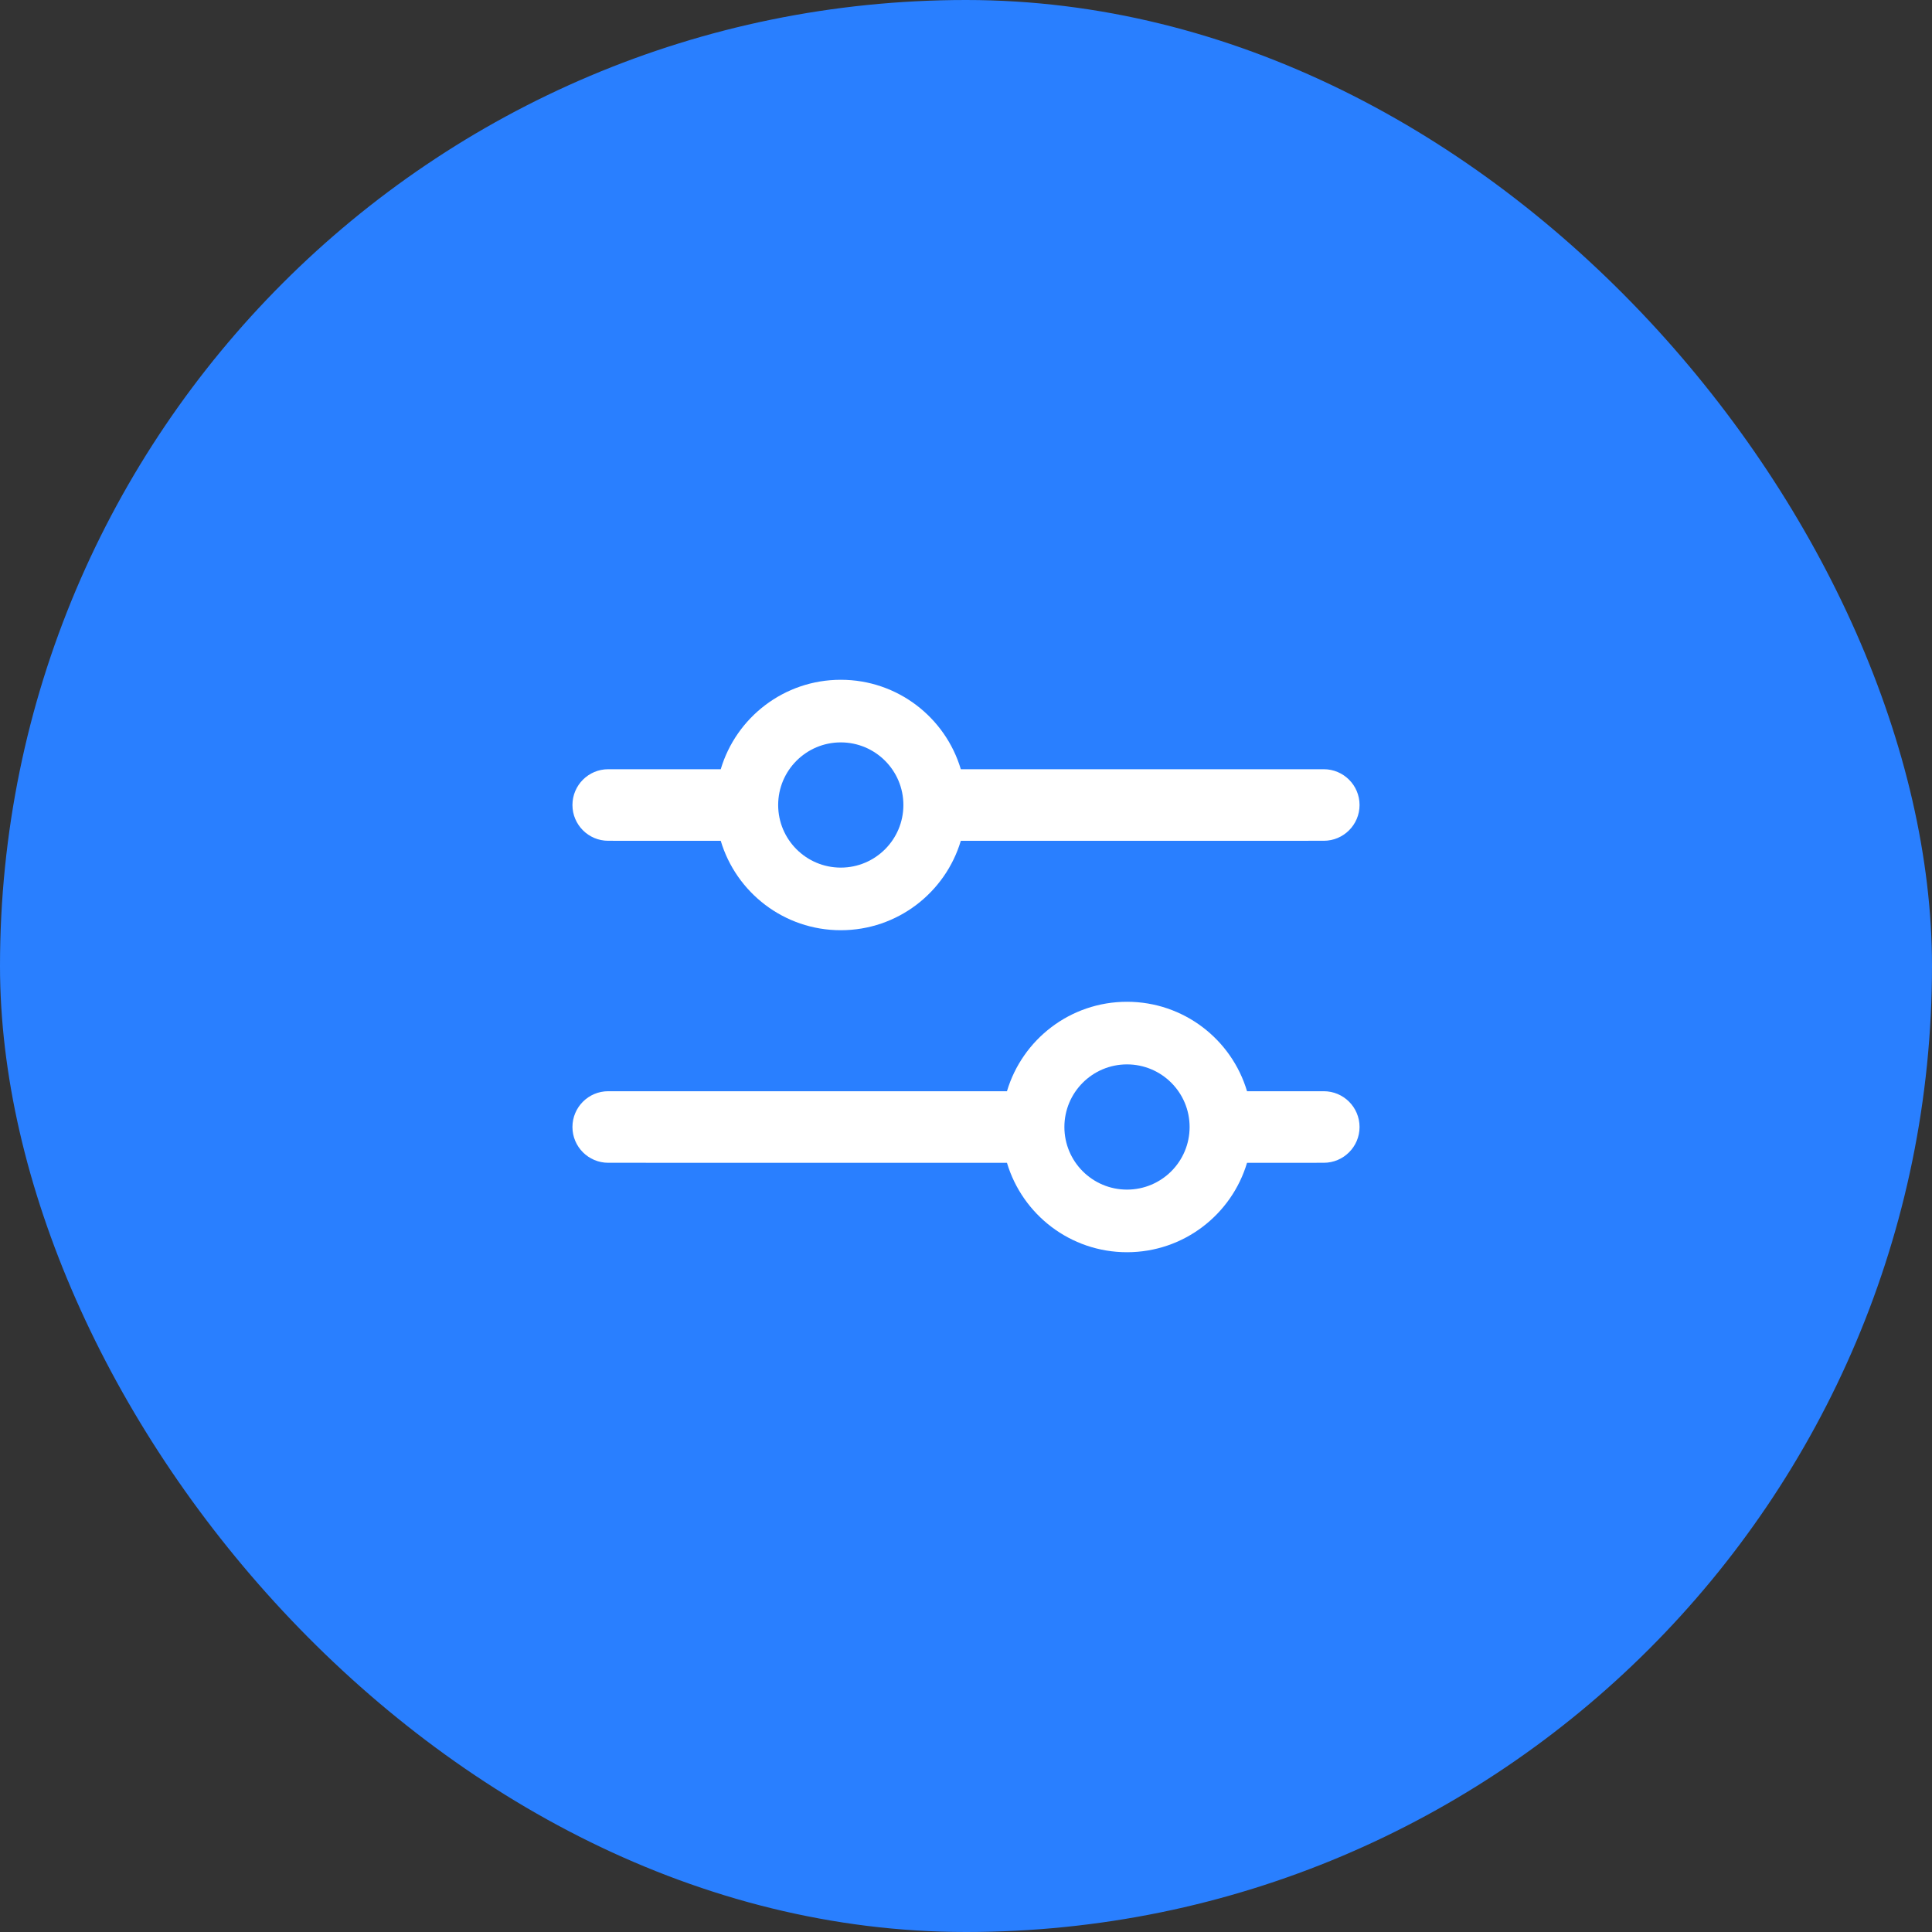
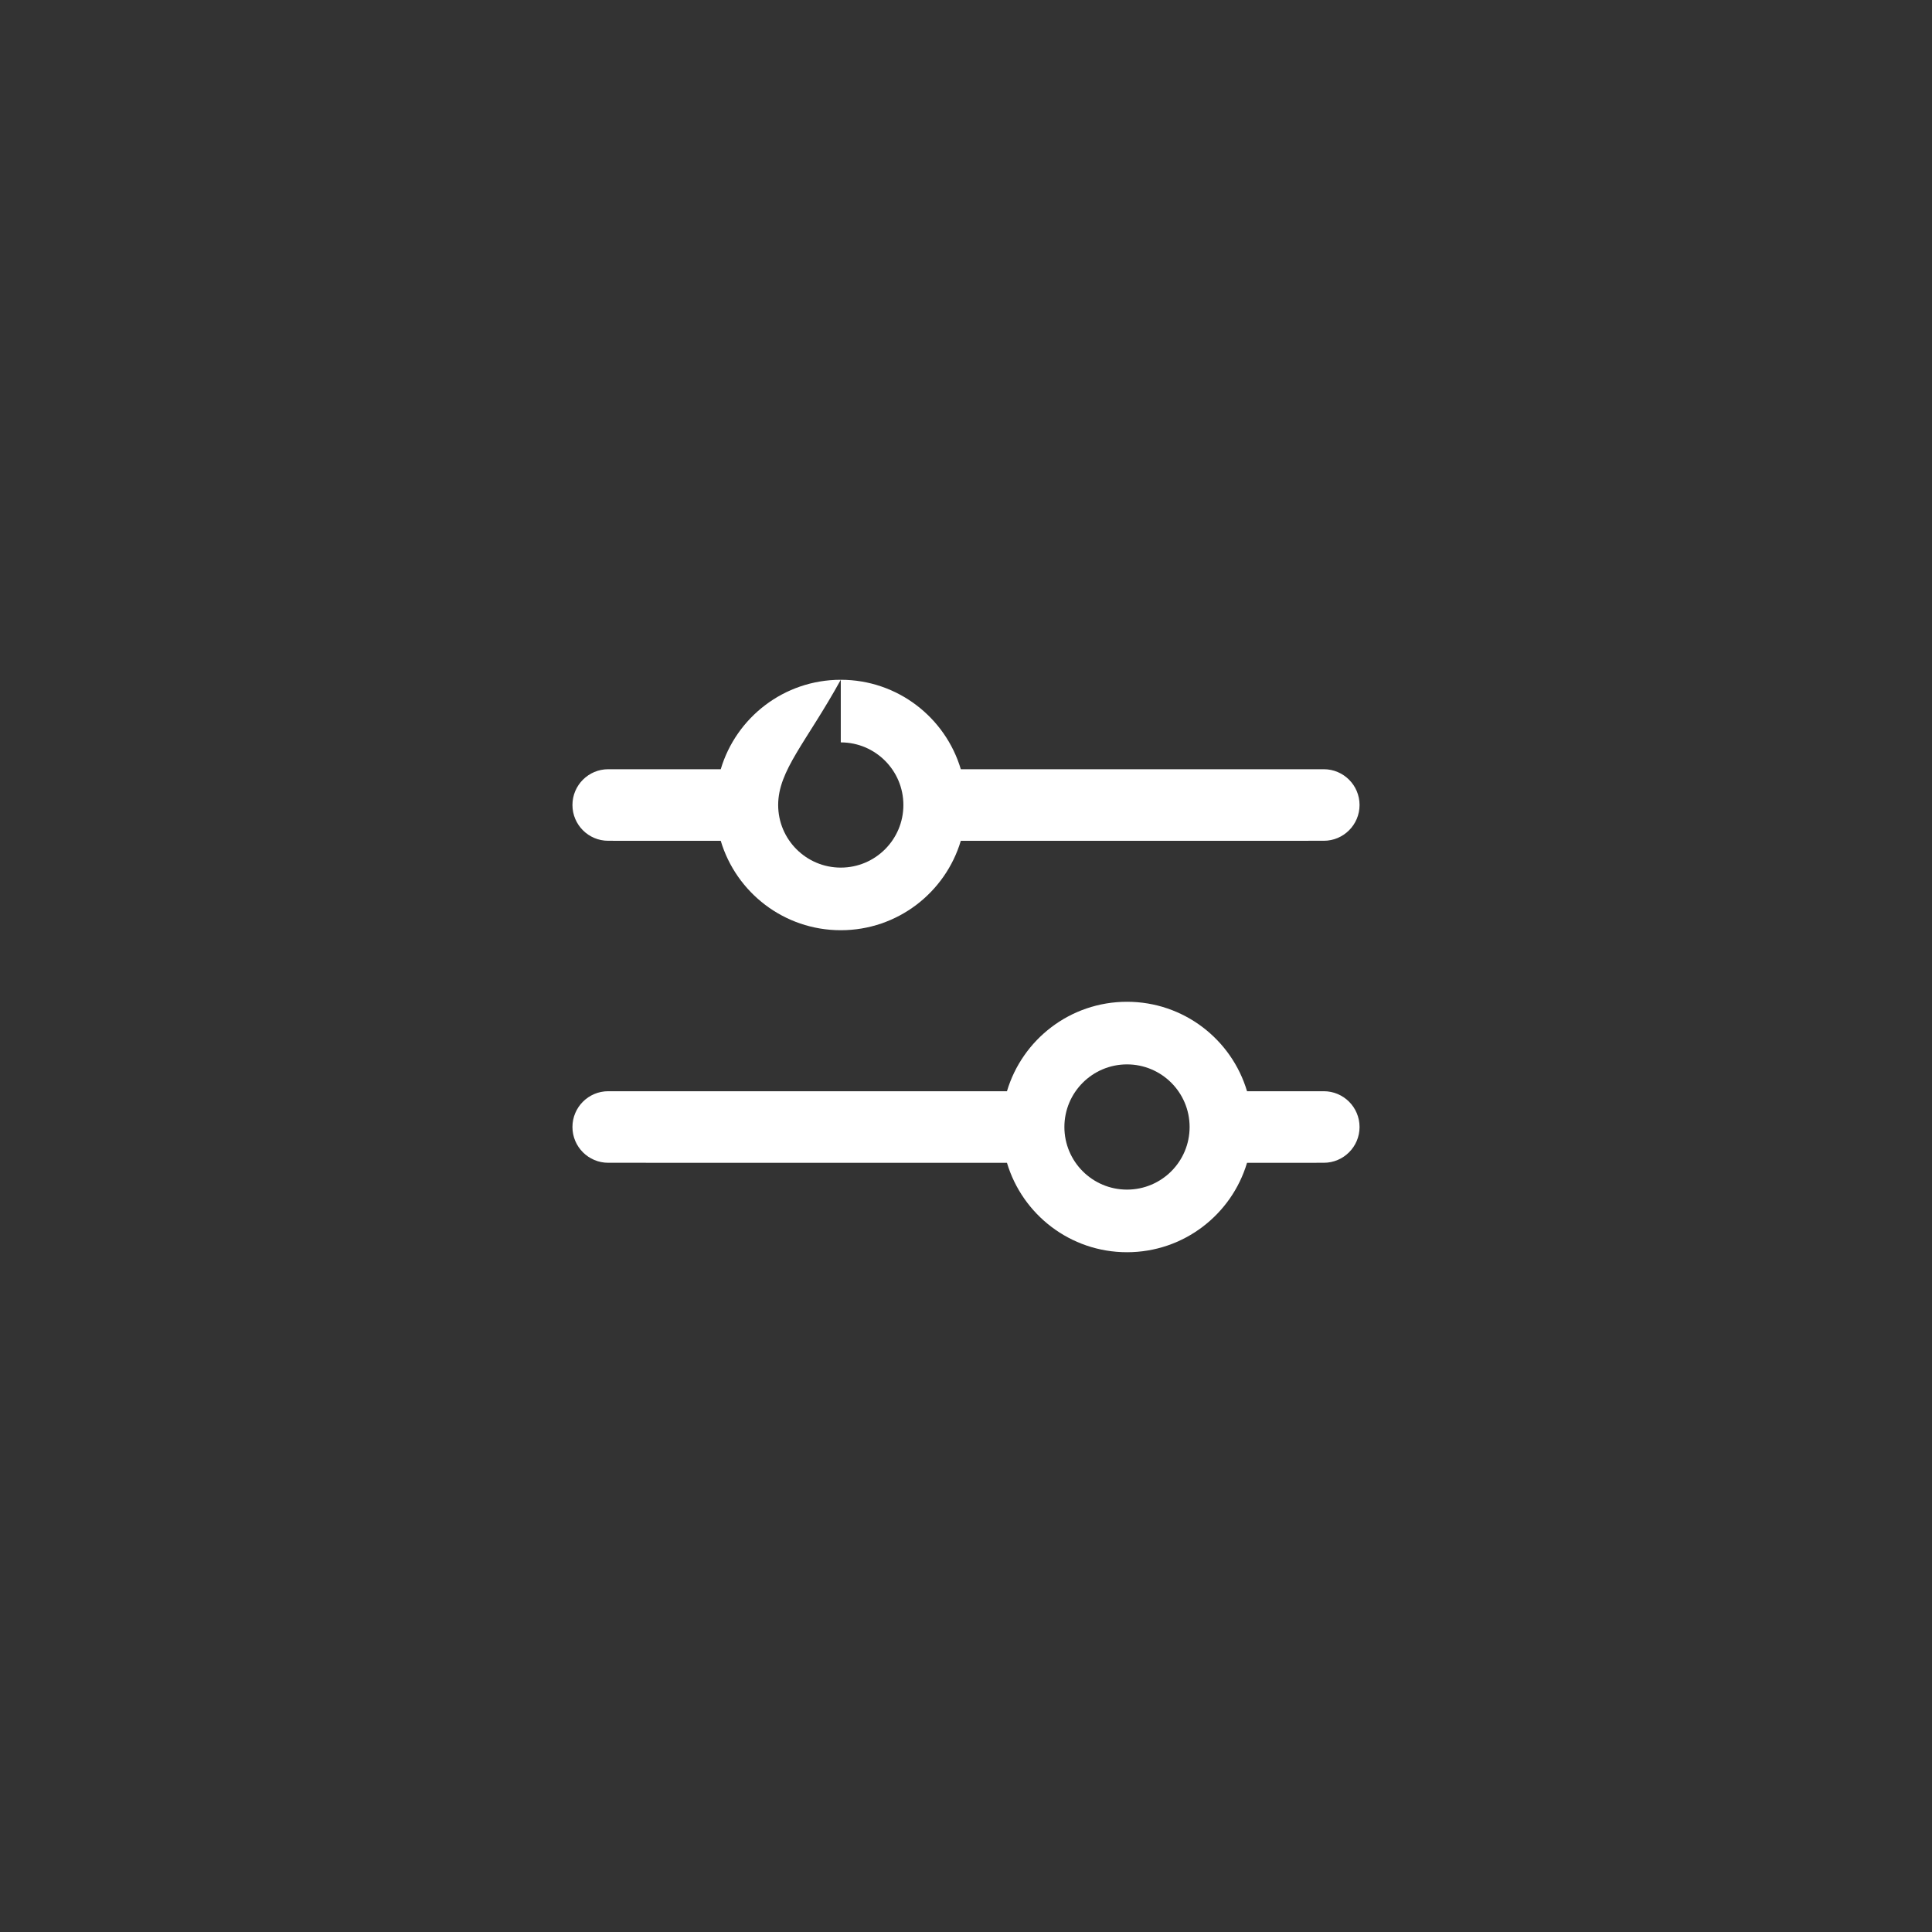
<svg xmlns="http://www.w3.org/2000/svg" width="54" height="54" viewBox="0 0 54 54" fill="none">
  <rect x="0" y="0" width="54" height="54" fill="#333333" stroke="none" />
-   <rect width="54" height="54" rx="27" fill="#297FFF" />
-   <path d="M31.5 28C33.086 28 34.425 29.054 34.855 30.5L37 30.5C37.552 30.5 38 30.948 38 31.5C38 32.052 37.552 32.5 37 32.5L34.855 32.501C34.424 33.946 33.085 35 31.5 35C29.915 35 28.576 33.946 28.145 32.501L17 32.5C16.448 32.5 16 32.052 16 31.5C16 30.948 16.448 30.5 17 30.5L28.145 30.5C28.575 29.054 29.914 28 31.5 28ZM31.5 29.75C30.534 29.75 29.75 30.534 29.75 31.5C29.75 32.467 30.534 33.25 31.5 33.25C32.467 33.25 33.25 32.467 33.25 31.5C33.25 30.534 32.467 29.75 31.5 29.75ZM23.5 19C25.086 19 26.425 20.054 26.855 21.5L37 21.5C37.552 21.5 38 21.948 38 22.5C38 23.052 37.552 23.5 37 23.5L26.855 23.501C26.424 24.946 25.085 26 23.5 26C21.915 26 20.576 24.946 20.145 23.501L17 23.5C16.448 23.5 16 23.052 16 22.5C16 21.948 16.448 21.5 17 21.5L20.145 21.5C20.575 20.054 21.914 19 23.5 19ZM23.5 20.75C22.534 20.75 21.75 21.534 21.75 22.5C21.75 23.466 22.534 24.25 23.5 24.25C24.466 24.25 25.25 23.466 25.25 22.5C25.25 21.534 24.466 20.75 23.5 20.75Z" fill="white" />
+   <path d="M31.5 28C33.086 28 34.425 29.054 34.855 30.5L37 30.5C37.552 30.5 38 30.948 38 31.5C38 32.052 37.552 32.5 37 32.5L34.855 32.501C34.424 33.946 33.085 35 31.5 35C29.915 35 28.576 33.946 28.145 32.501L17 32.5C16.448 32.5 16 32.052 16 31.5C16 30.948 16.448 30.5 17 30.5L28.145 30.5C28.575 29.054 29.914 28 31.5 28ZM31.5 29.75C30.534 29.75 29.75 30.534 29.75 31.5C29.75 32.467 30.534 33.25 31.5 33.25C32.467 33.25 33.25 32.467 33.25 31.5C33.25 30.534 32.467 29.75 31.5 29.75ZM23.5 19C25.086 19 26.425 20.054 26.855 21.5L37 21.5C37.552 21.5 38 21.948 38 22.5C38 23.052 37.552 23.5 37 23.5L26.855 23.501C26.424 24.946 25.085 26 23.5 26C21.915 26 20.576 24.946 20.145 23.501L17 23.5C16.448 23.5 16 23.052 16 22.5C16 21.948 16.448 21.5 17 21.5L20.145 21.5C20.575 20.054 21.914 19 23.5 19ZC22.534 20.75 21.75 21.534 21.75 22.5C21.75 23.466 22.534 24.25 23.5 24.25C24.466 24.25 25.25 23.466 25.25 22.5C25.25 21.534 24.466 20.75 23.5 20.75Z" fill="white" />
</svg>